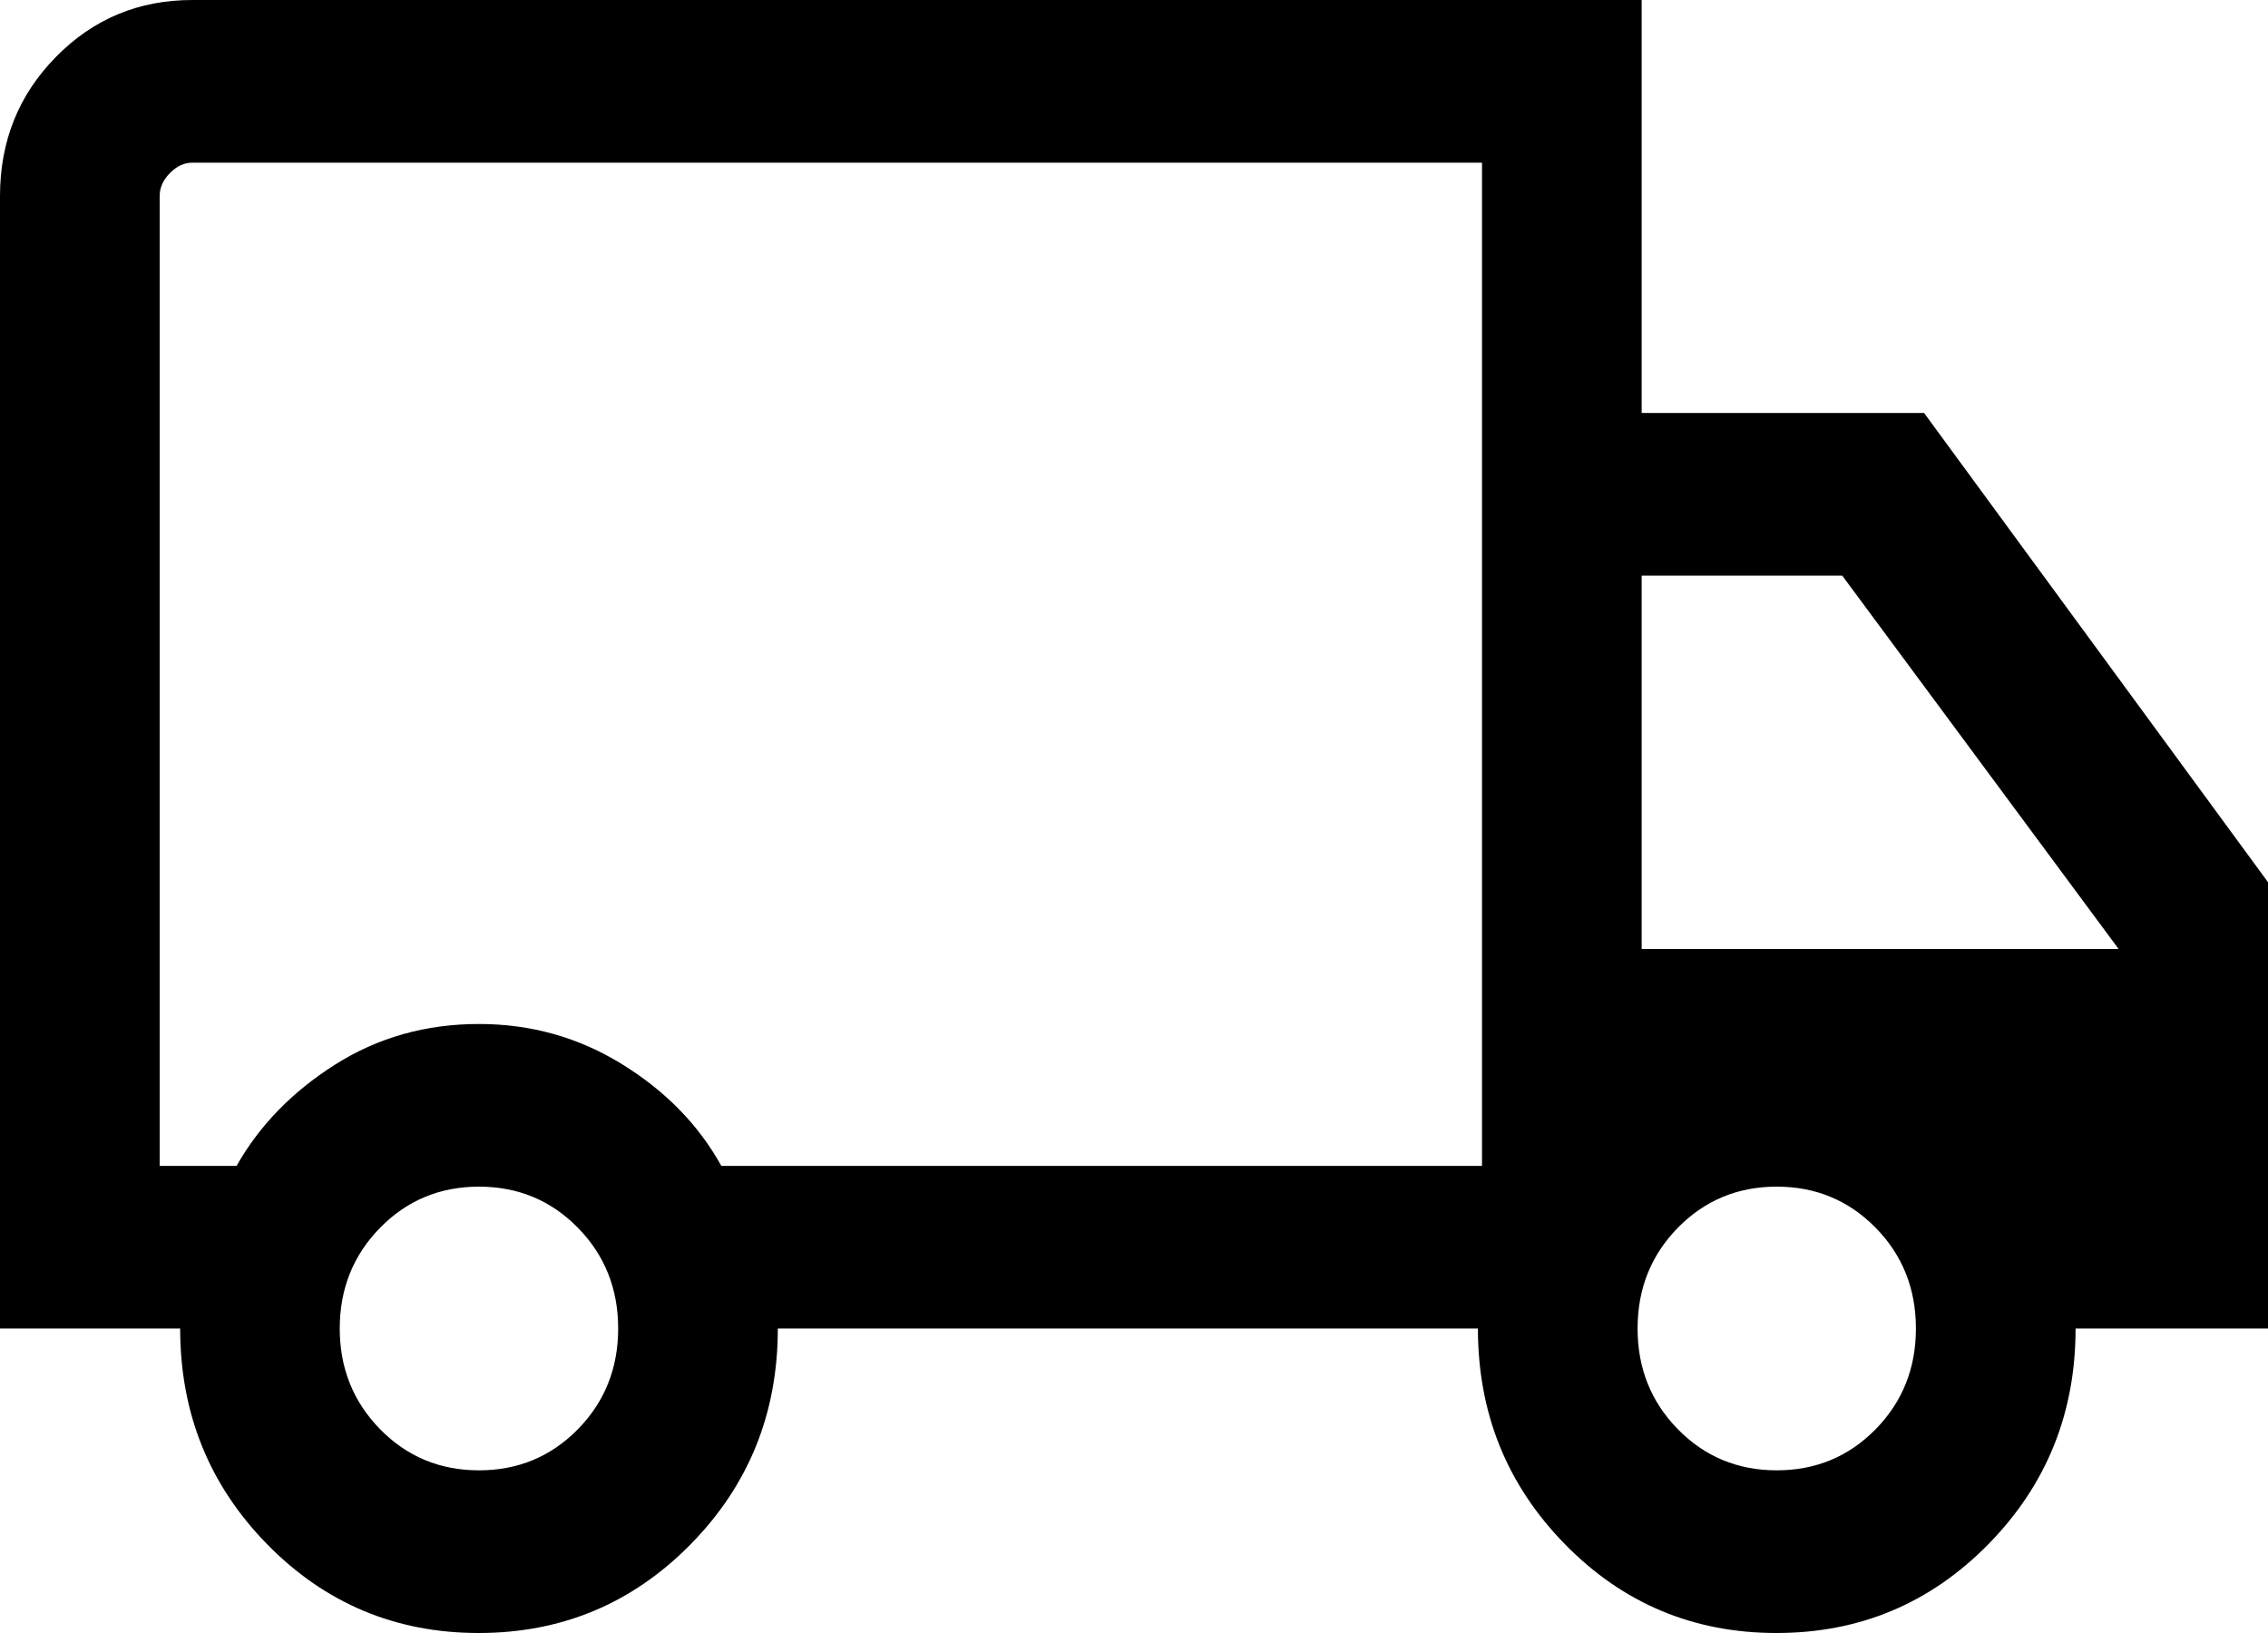
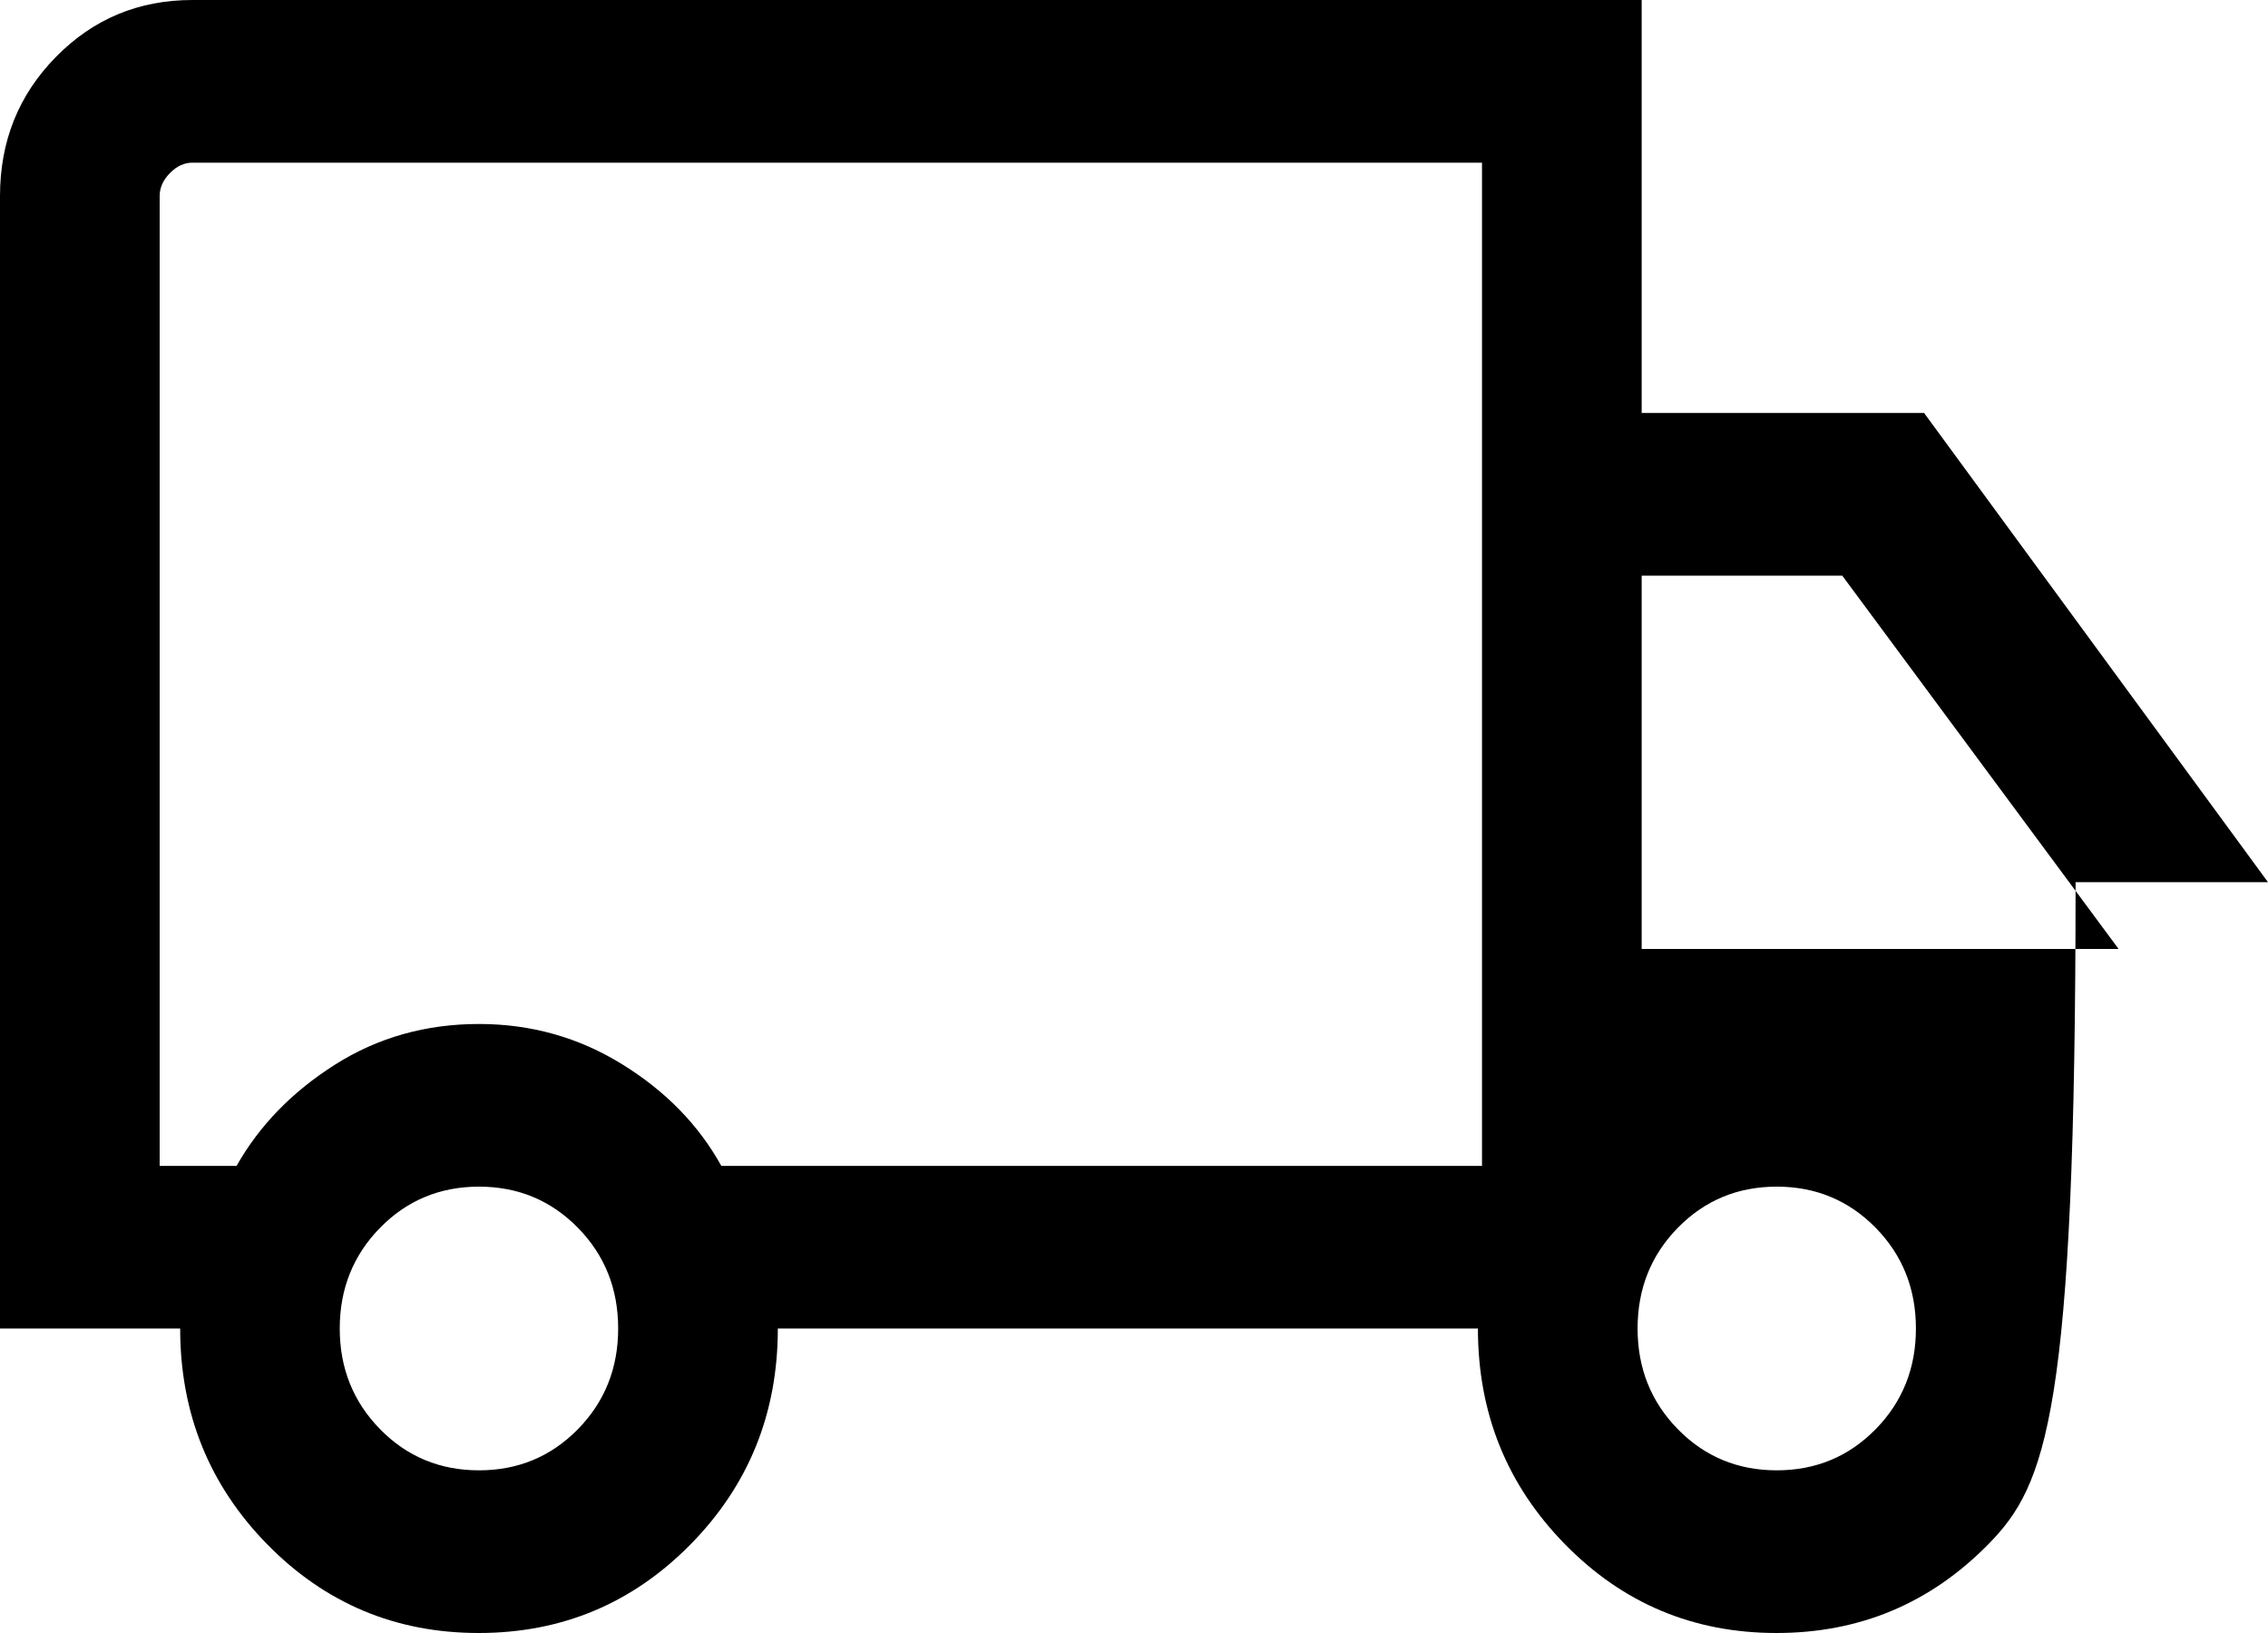
<svg xmlns="http://www.w3.org/2000/svg" width="25" height="18" viewBox="0 0 25 18" fill="none">
-   <path d="M5.277 18C4.361 18 3.584 17.674 2.944 17.021C2.305 16.368 1.986 15.576 1.986 14.644H0V2.161C0 1.557 0.205 1.046 0.616 0.628C1.027 0.209 1.528 0 2.121 0H18.096V4.552H21.209L25 9.724V14.644H22.879C22.879 15.576 22.559 16.368 21.918 17.021C21.276 17.674 20.498 18 19.582 18C18.666 18 17.889 17.674 17.25 17.021C16.61 16.368 16.291 15.576 16.291 14.644H8.574C8.574 15.578 8.253 16.372 7.612 17.023C6.971 17.674 6.193 18 5.277 18ZM5.28 16.207C5.71 16.207 6.073 16.056 6.37 15.754C6.666 15.452 6.814 15.082 6.814 14.644C6.814 14.205 6.666 13.835 6.37 13.533C6.073 13.231 5.71 13.08 5.28 13.08C4.85 13.08 4.486 13.231 4.19 13.533C3.894 13.835 3.745 14.205 3.745 14.644C3.745 15.082 3.894 15.452 4.19 15.754C4.486 16.056 4.85 16.207 5.28 16.207ZM1.76 12.851H2.608C2.858 12.408 3.219 12.036 3.69 11.737C4.162 11.437 4.692 11.287 5.28 11.287C5.853 11.287 6.379 11.435 6.858 11.731C7.337 12.027 7.701 12.4 7.951 12.851H16.336V1.793H2.121C2.031 1.793 1.948 1.831 1.873 1.908C1.797 1.985 1.76 2.069 1.76 2.161V12.851ZM19.585 16.207C20.015 16.207 20.378 16.056 20.675 15.754C20.971 15.452 21.119 15.082 21.119 14.644C21.119 14.205 20.971 13.835 20.675 13.533C20.378 13.231 20.015 13.08 19.585 13.08C19.155 13.08 18.791 13.231 18.495 13.533C18.199 13.835 18.051 14.205 18.051 14.644C18.051 15.082 18.199 15.452 18.495 15.754C18.791 16.056 19.155 16.207 19.585 16.207ZM18.096 10.46H23.353L20.307 6.345H18.096V10.46Z" fill="black" />
+   <path d="M5.277 18C4.361 18 3.584 17.674 2.944 17.021C2.305 16.368 1.986 15.576 1.986 14.644H0V2.161C0 1.557 0.205 1.046 0.616 0.628C1.027 0.209 1.528 0 2.121 0H18.096V4.552H21.209L25 9.724H22.879C22.879 15.576 22.559 16.368 21.918 17.021C21.276 17.674 20.498 18 19.582 18C18.666 18 17.889 17.674 17.25 17.021C16.61 16.368 16.291 15.576 16.291 14.644H8.574C8.574 15.578 8.253 16.372 7.612 17.023C6.971 17.674 6.193 18 5.277 18ZM5.28 16.207C5.71 16.207 6.073 16.056 6.37 15.754C6.666 15.452 6.814 15.082 6.814 14.644C6.814 14.205 6.666 13.835 6.37 13.533C6.073 13.231 5.71 13.08 5.28 13.08C4.85 13.08 4.486 13.231 4.19 13.533C3.894 13.835 3.745 14.205 3.745 14.644C3.745 15.082 3.894 15.452 4.19 15.754C4.486 16.056 4.85 16.207 5.28 16.207ZM1.76 12.851H2.608C2.858 12.408 3.219 12.036 3.69 11.737C4.162 11.437 4.692 11.287 5.28 11.287C5.853 11.287 6.379 11.435 6.858 11.731C7.337 12.027 7.701 12.4 7.951 12.851H16.336V1.793H2.121C2.031 1.793 1.948 1.831 1.873 1.908C1.797 1.985 1.76 2.069 1.76 2.161V12.851ZM19.585 16.207C20.015 16.207 20.378 16.056 20.675 15.754C20.971 15.452 21.119 15.082 21.119 14.644C21.119 14.205 20.971 13.835 20.675 13.533C20.378 13.231 20.015 13.08 19.585 13.08C19.155 13.08 18.791 13.231 18.495 13.533C18.199 13.835 18.051 14.205 18.051 14.644C18.051 15.082 18.199 15.452 18.495 15.754C18.791 16.056 19.155 16.207 19.585 16.207ZM18.096 10.46H23.353L20.307 6.345H18.096V10.46Z" fill="black" />
</svg>